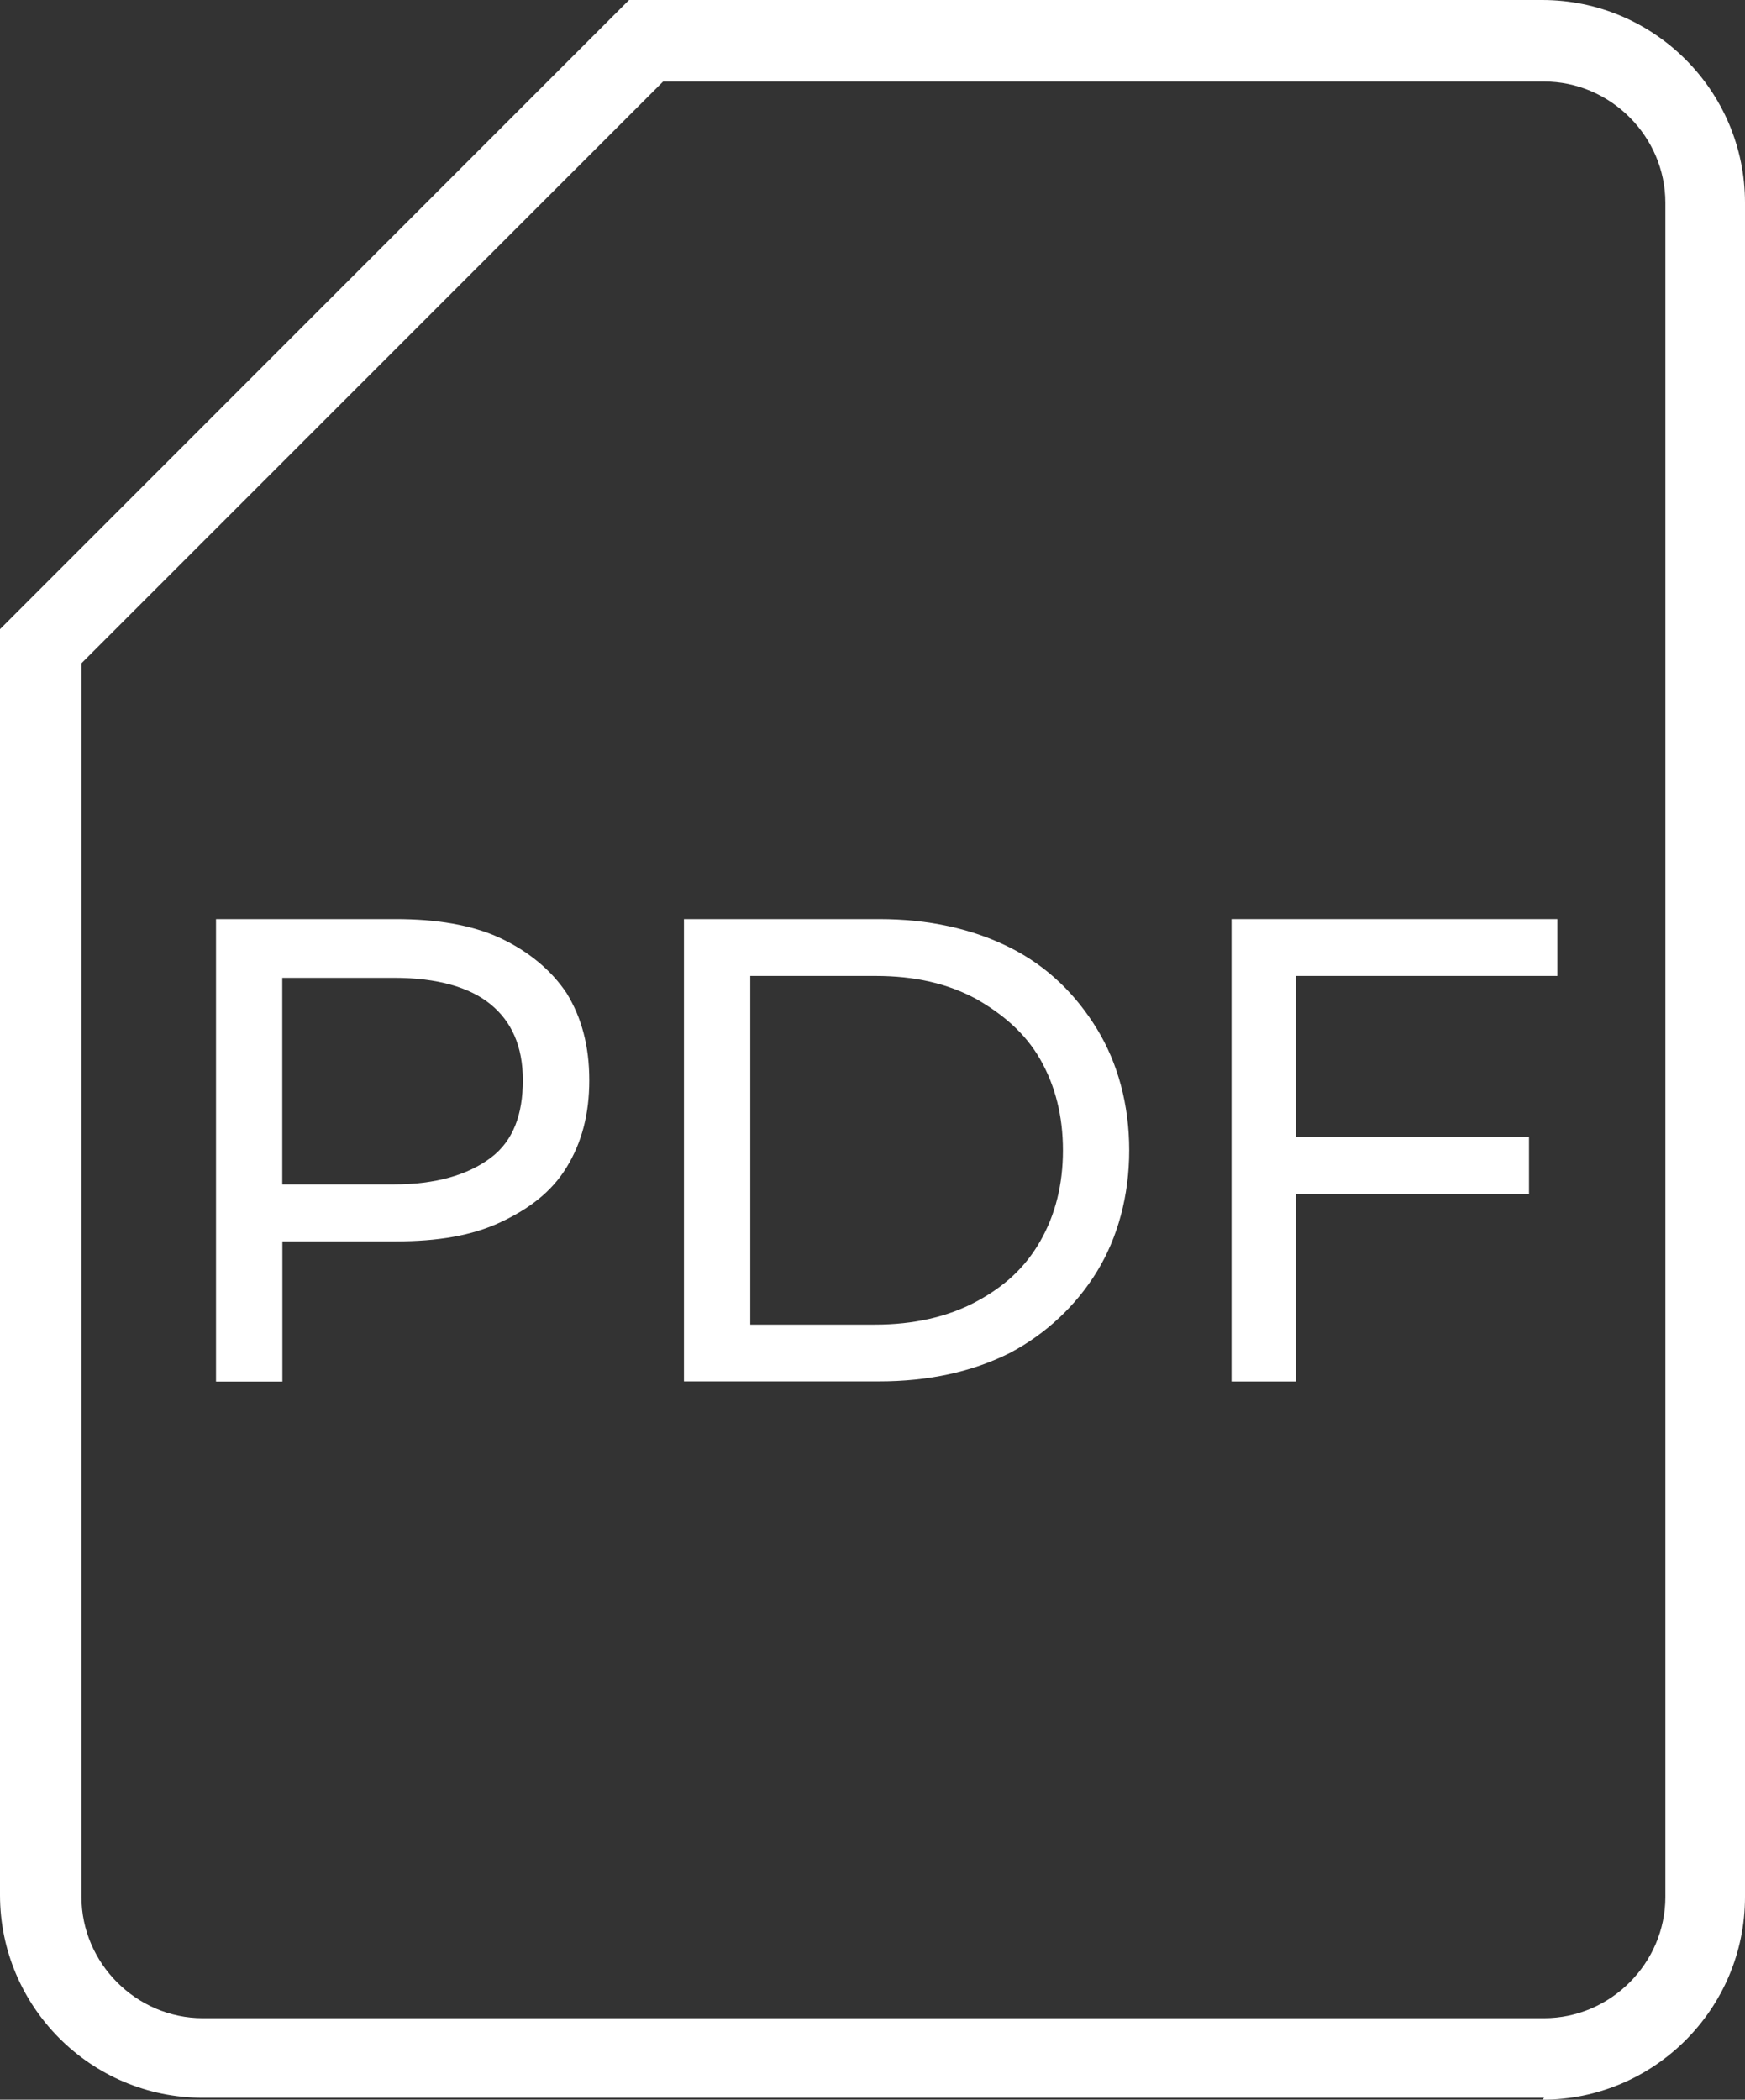
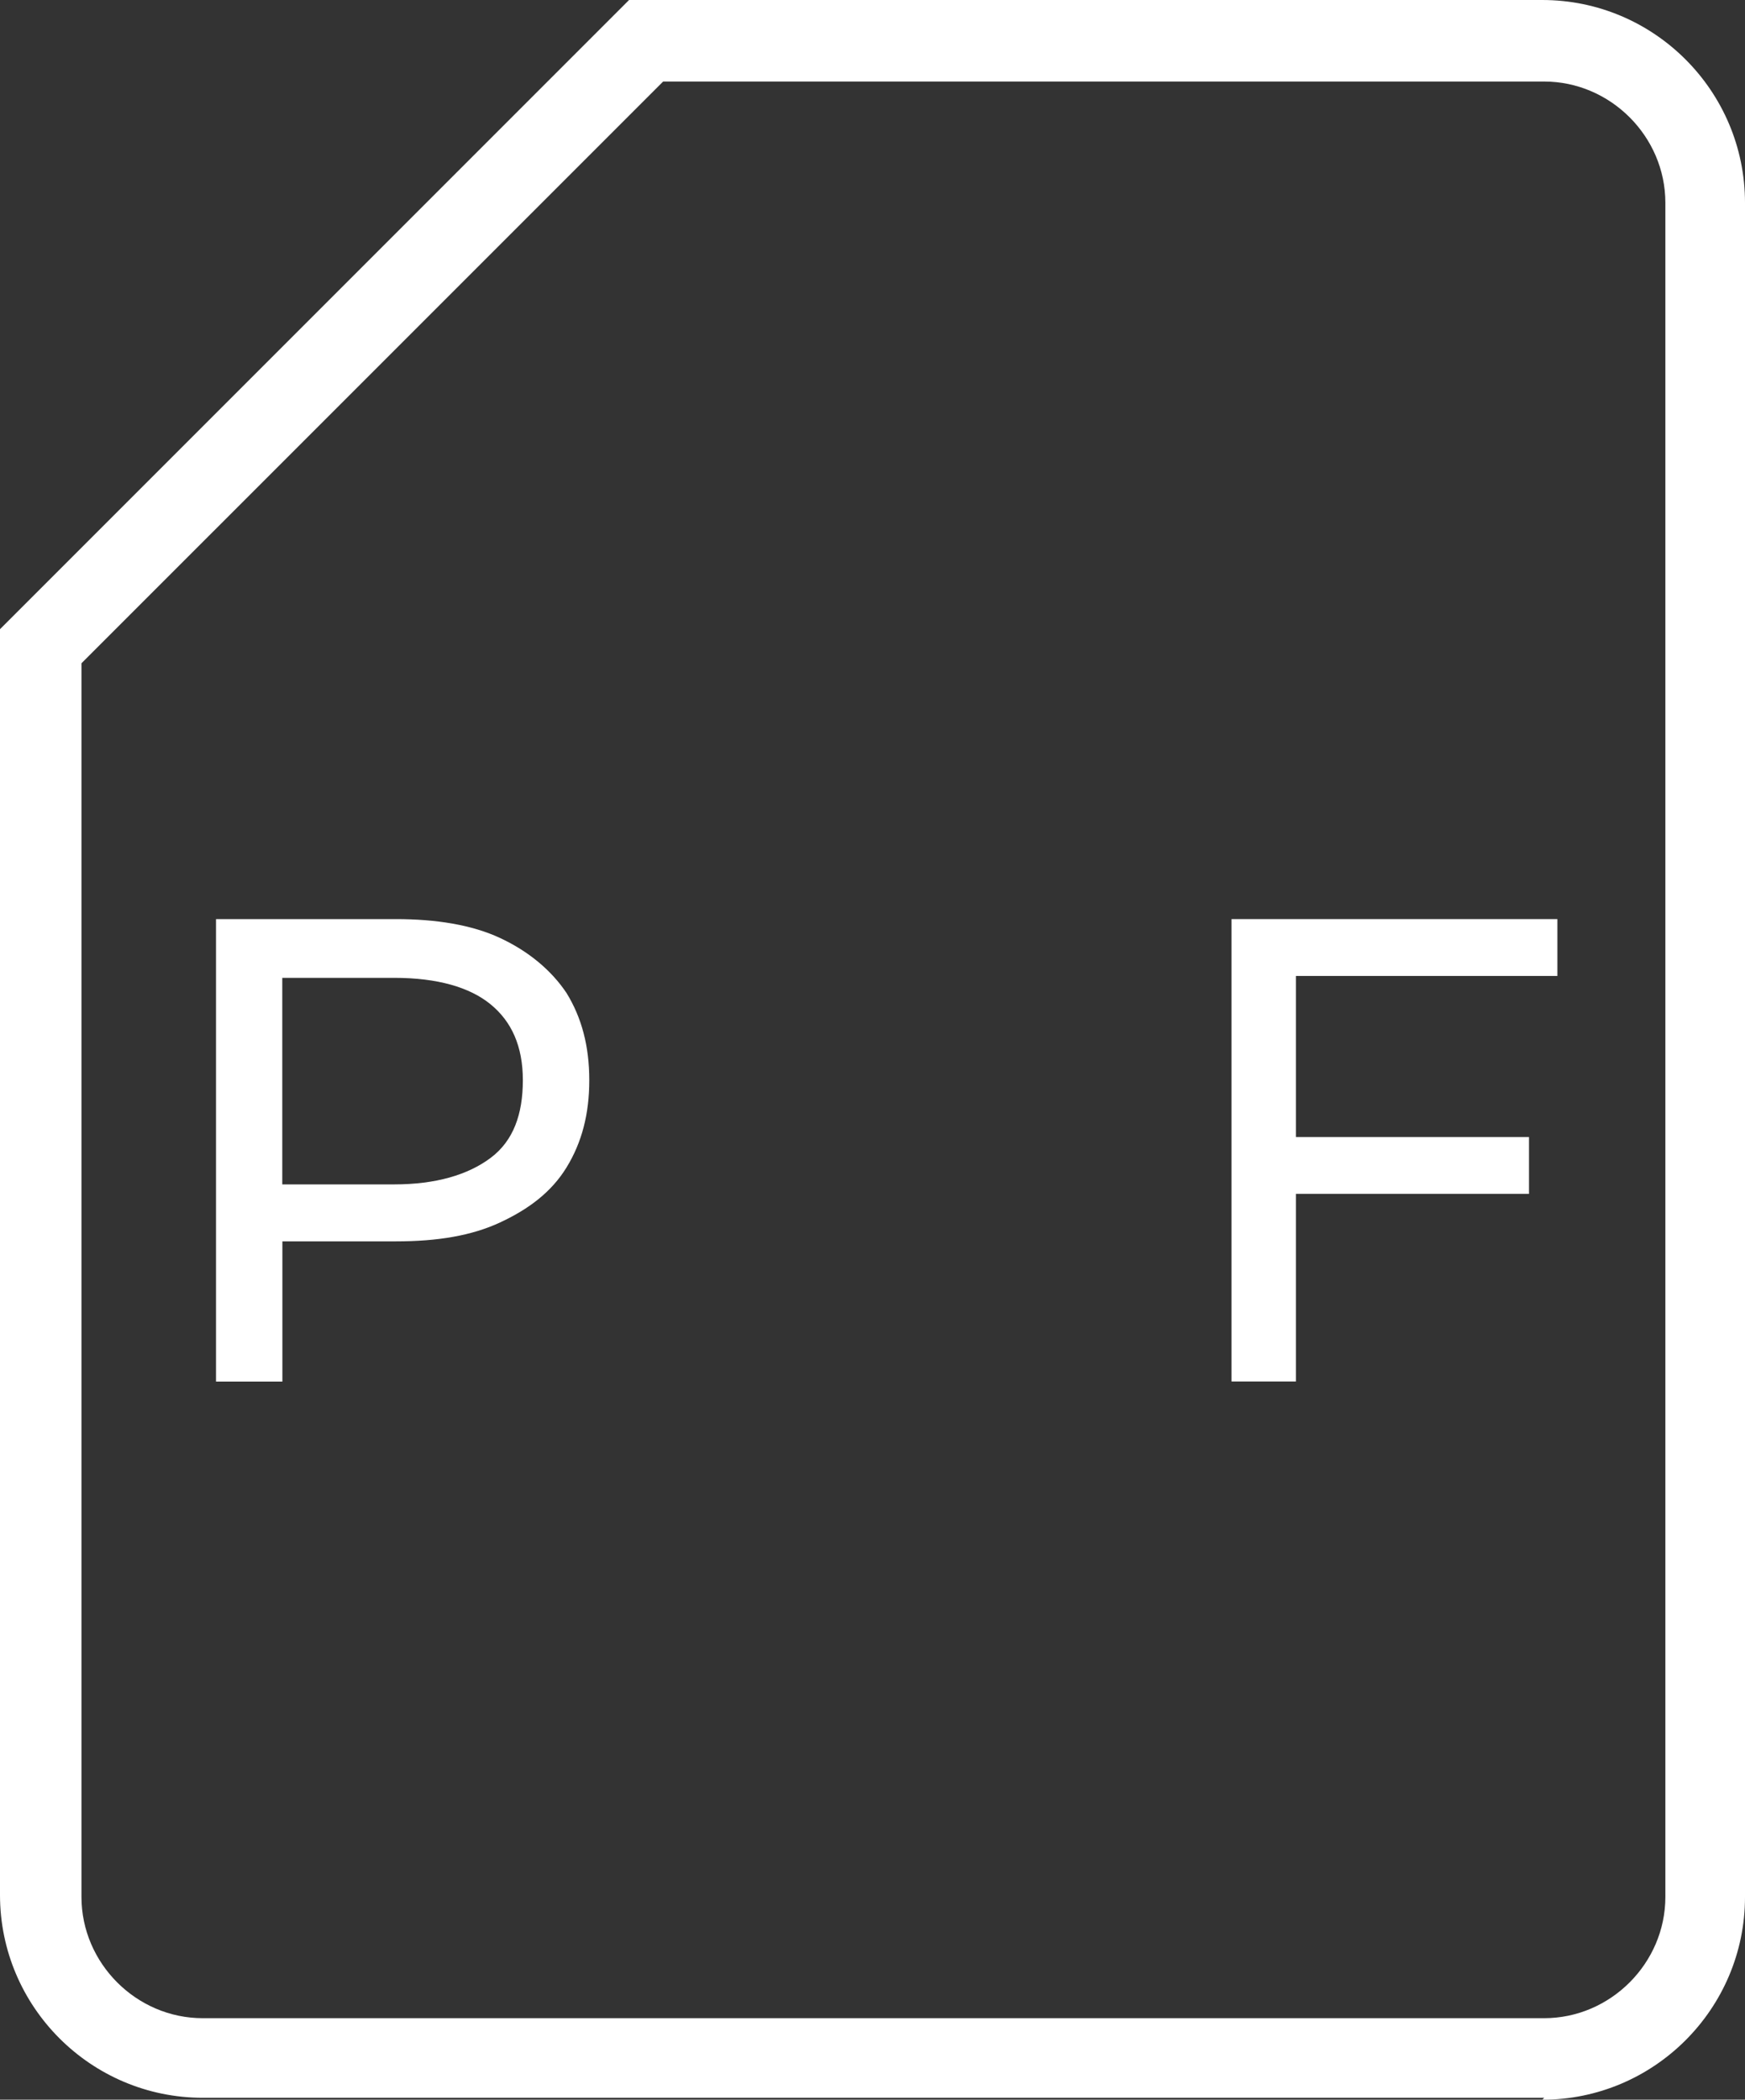
<svg xmlns="http://www.w3.org/2000/svg" id="a" data-name="レイヤー 2" width="33.308" height="40.07" viewBox="0 0 33.308 40.07">
  <rect x="0" y="0" width="33.308" height="40.07" fill="#333333" stroke="none" />
  <defs>
    <style>
      .c {
        fill: #fff;
      }
    </style>
  </defs>
  <g id="b" data-name=" テキスト">
    <path class="c" d="M29.474,40.034H3.87c-2.134,0-3.87-1.736-3.87-3.87V12.007L12.007,0h17.431c2.134,0,3.87,1.736,3.87,3.87v32.331c0,2.134-1.736,3.87-3.87,3.87l.036-.036ZM1.555,12.658v23.543c0,1.266,1.049,2.314,2.314,2.314h25.605c1.266,0,2.314-1.049,2.314-2.314V3.87c0-1.266-1.049-2.314-2.314-2.314H12.658L1.555,12.658Z" />
    <path class="c" d="M4.123,26.364v-8.824h3.436c.759,0,1.447.108,1.989.362.542.253.976.615,1.266,1.049.289.47.434,1.013.434,1.664s-.145,1.193-.434,1.664-.723.796-1.266,1.049c-.542.253-1.193.362-1.989.362h-2.748l.579-.579v3.255h-1.266ZM5.388,23.218l-.579-.615h2.712c.796,0,1.41-.181,1.844-.506s.615-.832.615-1.483-.217-1.121-.615-1.447-1.013-.506-1.844-.506h-2.712l.579-.615v5.244-.072Z" />
-     <path class="c" d="M13.055,26.364v-8.824h3.725c.94,0,1.772.181,2.495.542s1.266.904,1.664,1.555.615,1.447.615,2.314-.217,1.664-.615,2.314-.976,1.193-1.664,1.555c-.723.362-1.555.542-2.495.542h-3.725ZM14.321,25.279h2.387c.723,0,1.374-.145,1.917-.434.542-.289.94-.651,1.23-1.157s.434-1.085.434-1.736-.145-1.23-.434-1.736-.723-.868-1.23-1.157c-.542-.289-1.157-.434-1.917-.434h-2.387v6.654Z" />
    <path class="c" d="M24.773,26.364h-1.266v-8.824h6.22v1.085h-4.991v7.739h.036ZM24.628,21.699h4.557v1.085h-4.557v-1.085Z" />
  </g>
</svg>